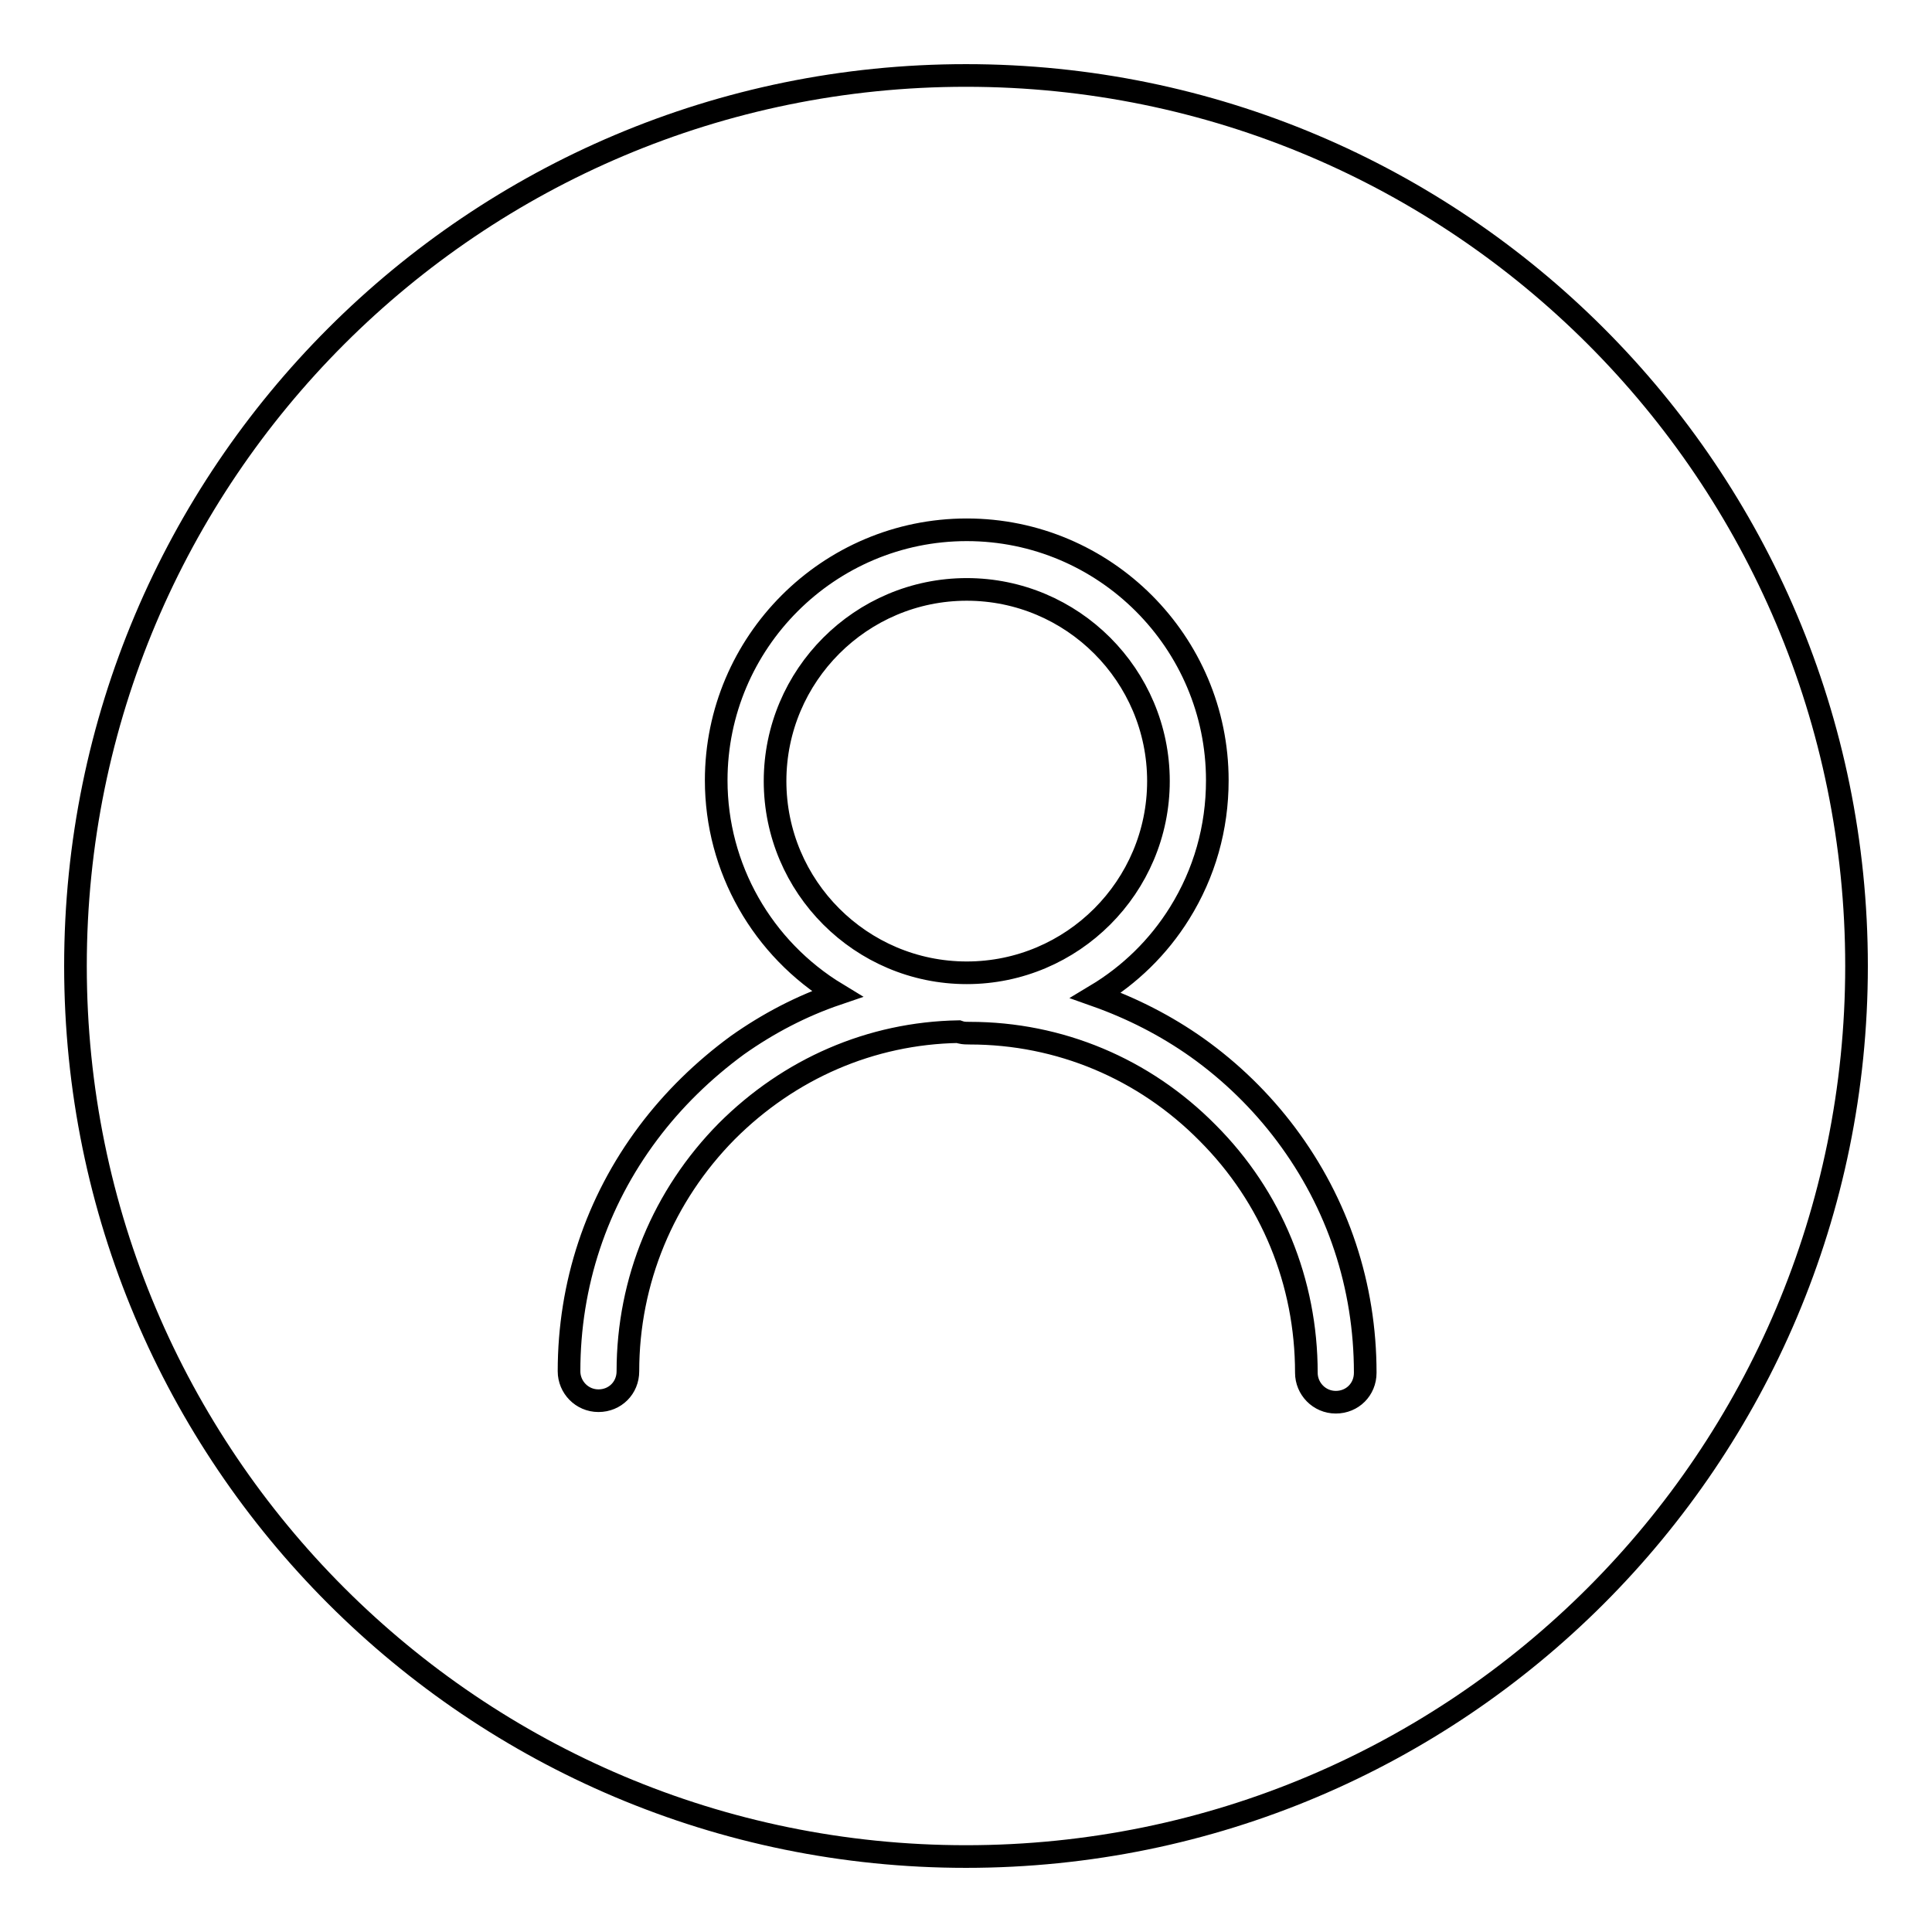
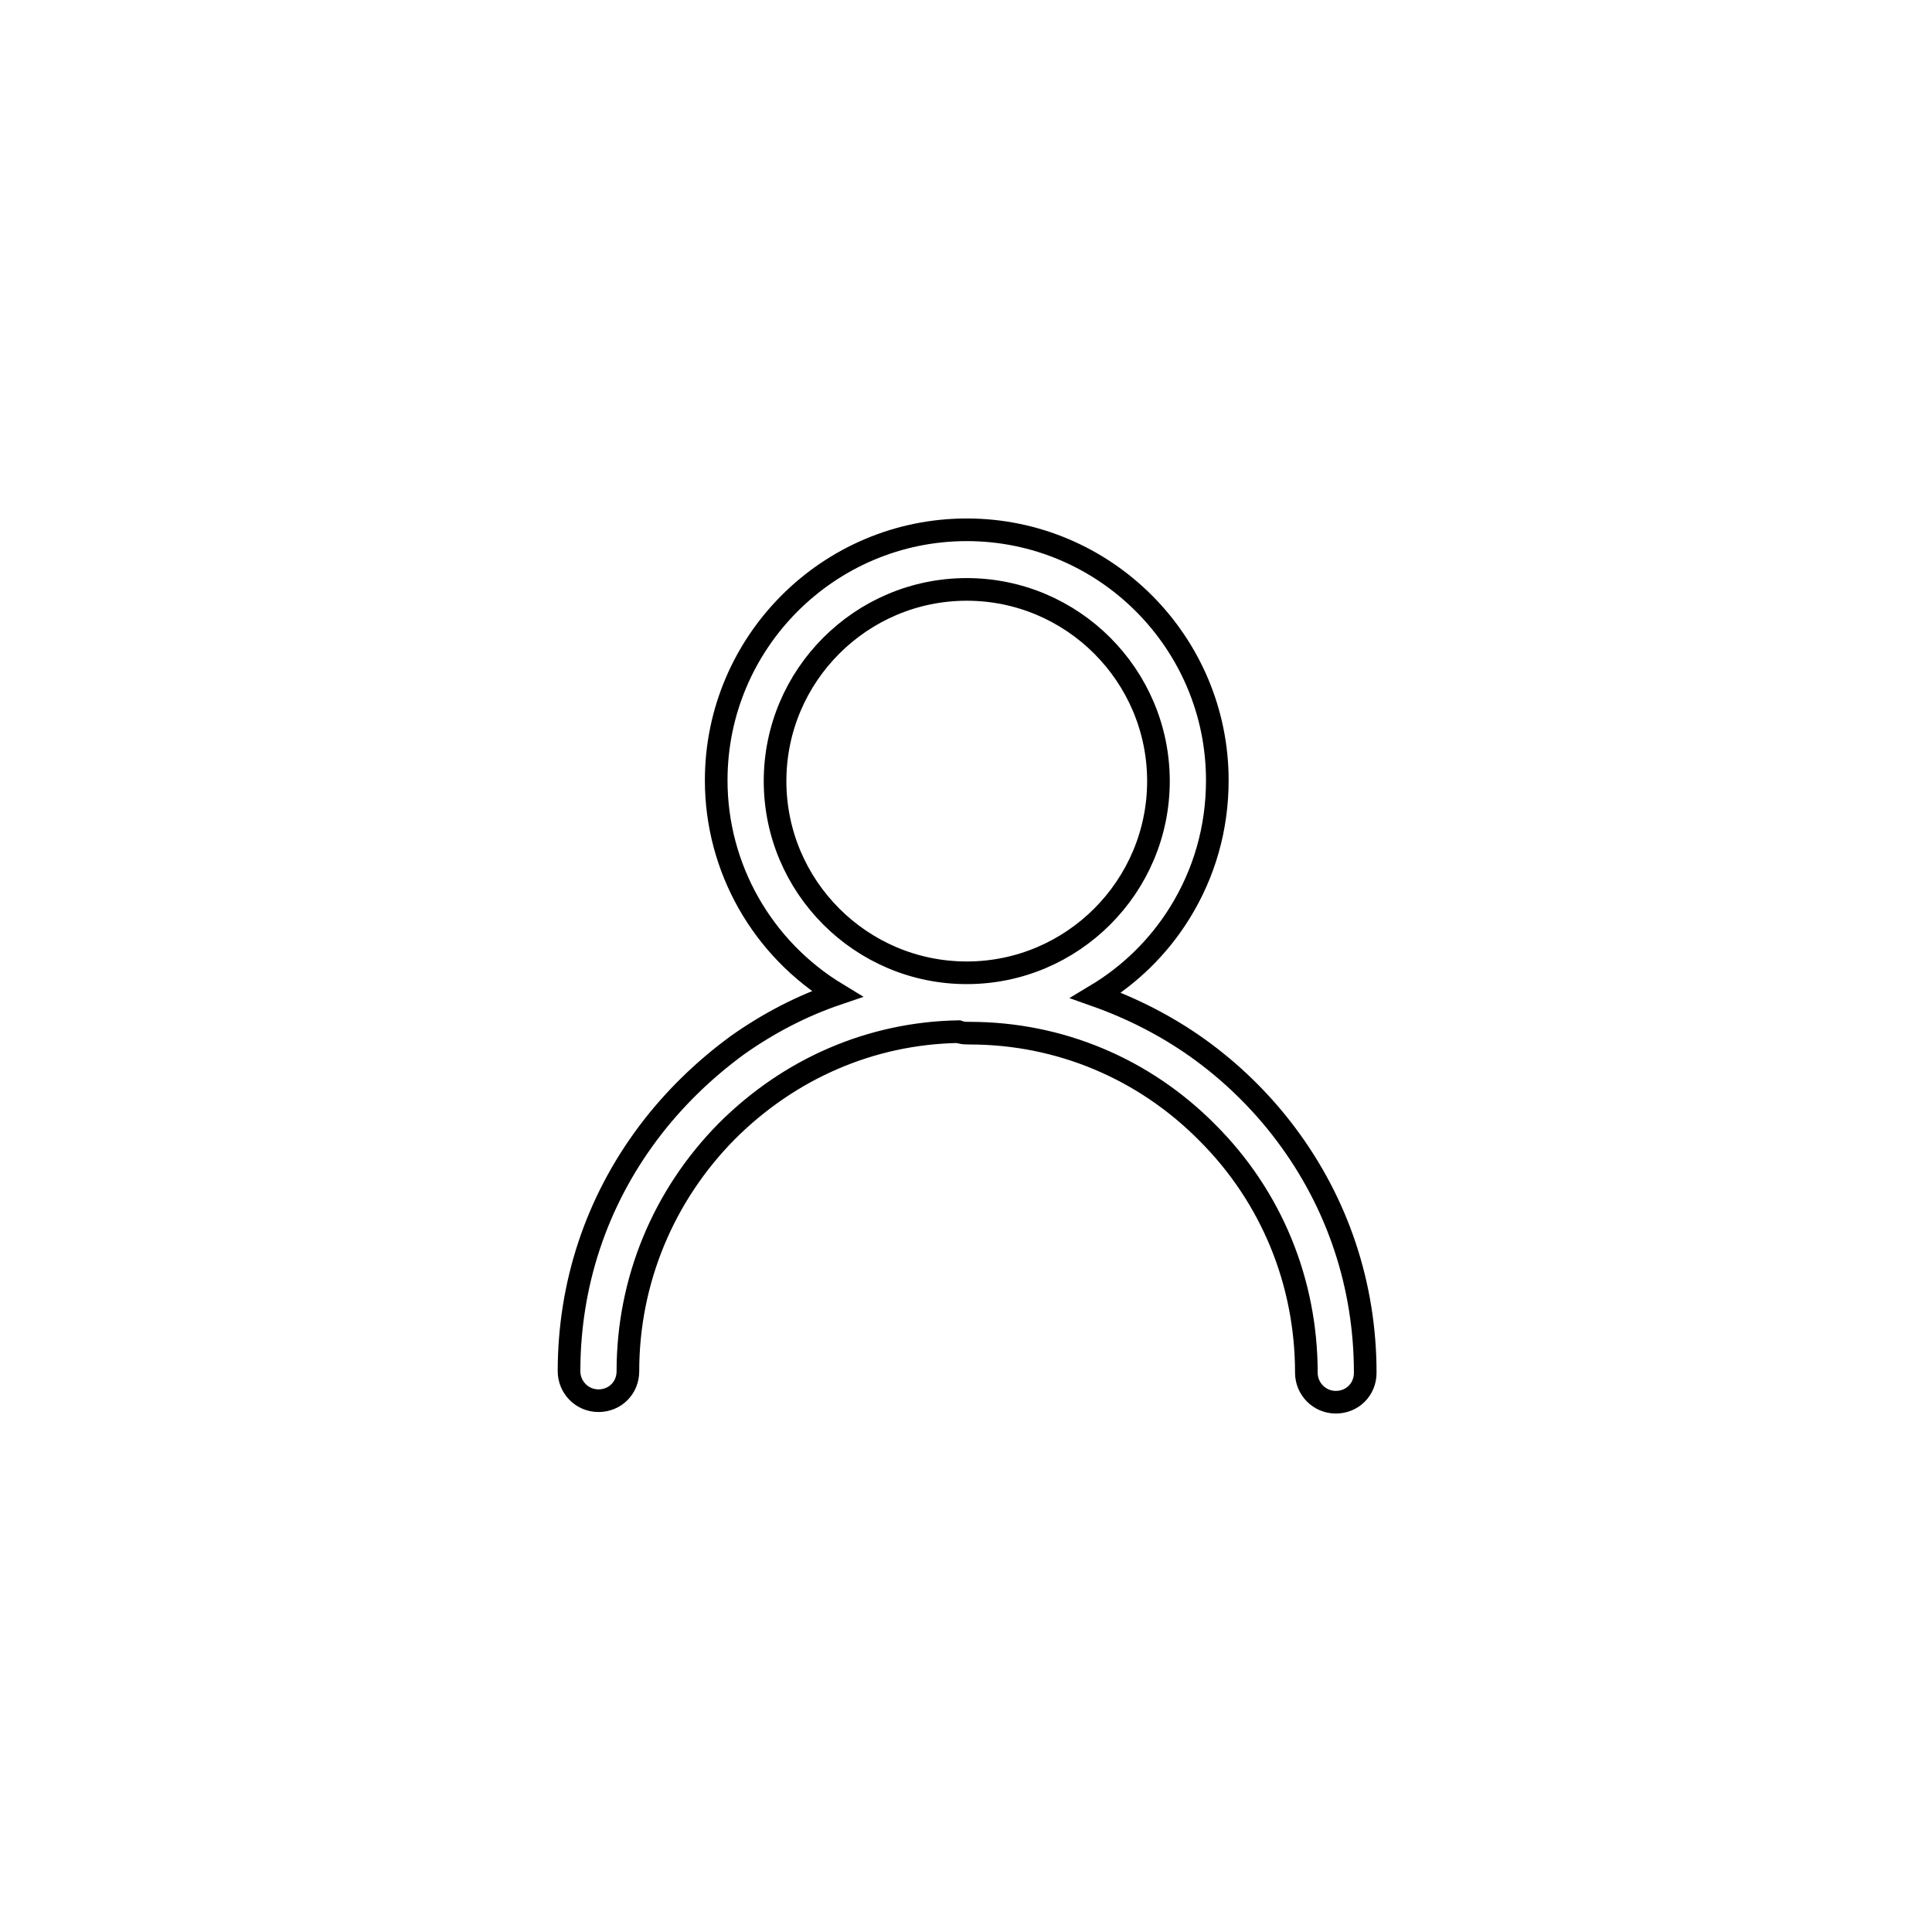
<svg xmlns="http://www.w3.org/2000/svg" version="1.1" x="0px" y="0px" viewBox="0 0 256 256" enable-background="new 0 0 256 256" xml:space="preserve">
  <g>
    <g>
-       <path stroke-width="3" fill-opacity="0" stroke="#000000" d="M246,128c0,65.2-52.8,118-118,118c-65.2,0-118-52.8-118-118C10,62.8,62.8,10,128,10C193.2,10,246,62.8,246,128z" />
      <path stroke-width="3" fill-opacity="0" stroke="#000000" d="M85.9,150.1c-6.9,9.2-10.5,20.1-10.5,31.6c0,2.1,1.7,3.9,3.9,3.9s3.9-1.7,3.9-3.9c0-12,4.7-23.3,13.1-31.8c8.3-8.3,19.1-13,30.7-13.2l0.3,0.1c0.4,0.1,0.8,0.1,1.2,0.1c11.9,0,23.1,4.7,31.5,13.2c8.5,8.5,13.1,19.8,13.1,31.8c0,2.1,1.7,3.9,3.9,3.9s3.9-1.7,3.9-3.9c0-11.5-3.6-22.4-10.5-31.6c-3.3-4.4-7.3-8.3-11.8-11.5c-4.1-2.9-8.6-5.2-13.4-6.9c4.5-2.7,8.3-6.4,11.1-10.9c3.3-5.3,5-11.3,5-17.6c0-18.3-14.9-33.2-33.2-33.2c-18.3,0-33.2,14.9-33.2,33.2c0,11.6,6.1,22.3,16,28.3c-4.7,1.6-9.1,3.9-13.2,6.8C93.2,141.8,89.2,145.7,85.9,150.1z M153.5,103.5c0,14-11.4,25.4-25.4,25.4c-14,0-25.4-11.4-25.4-25.4c0-14,11.4-25.4,25.4-25.4C142.1,78.1,153.5,89.5,153.5,103.5z" />
    </g>
  </g>
</svg>